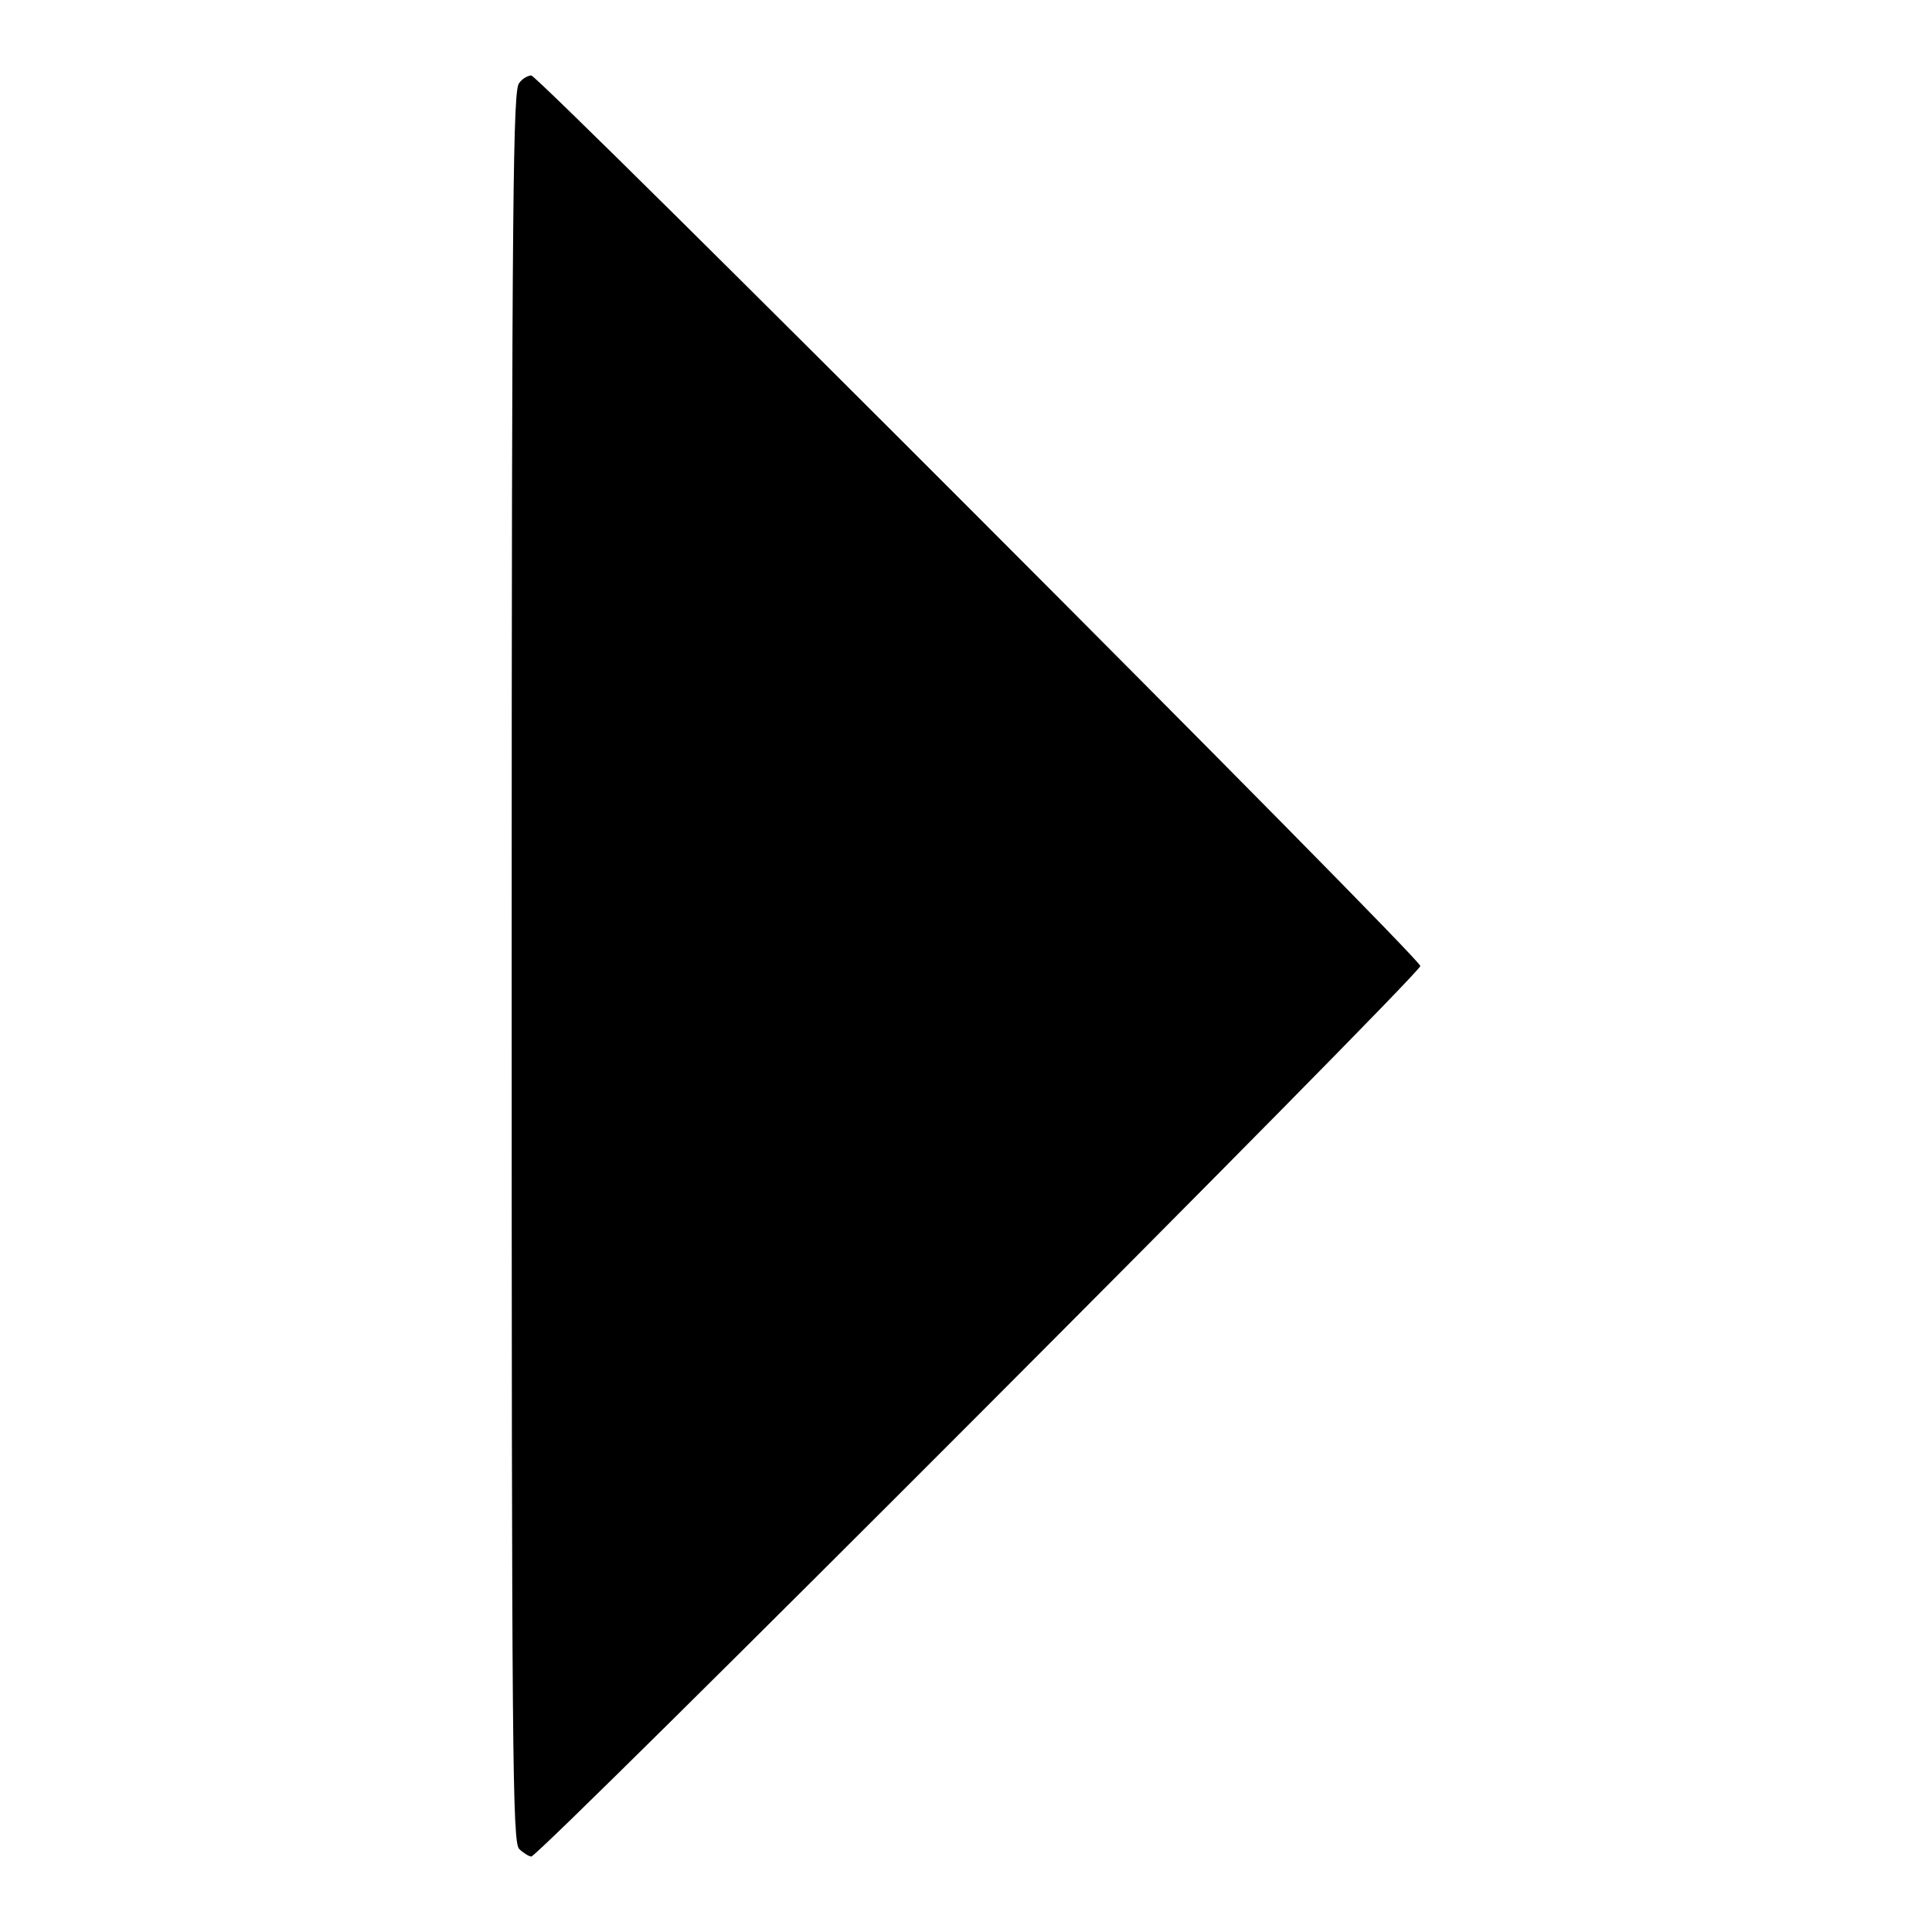
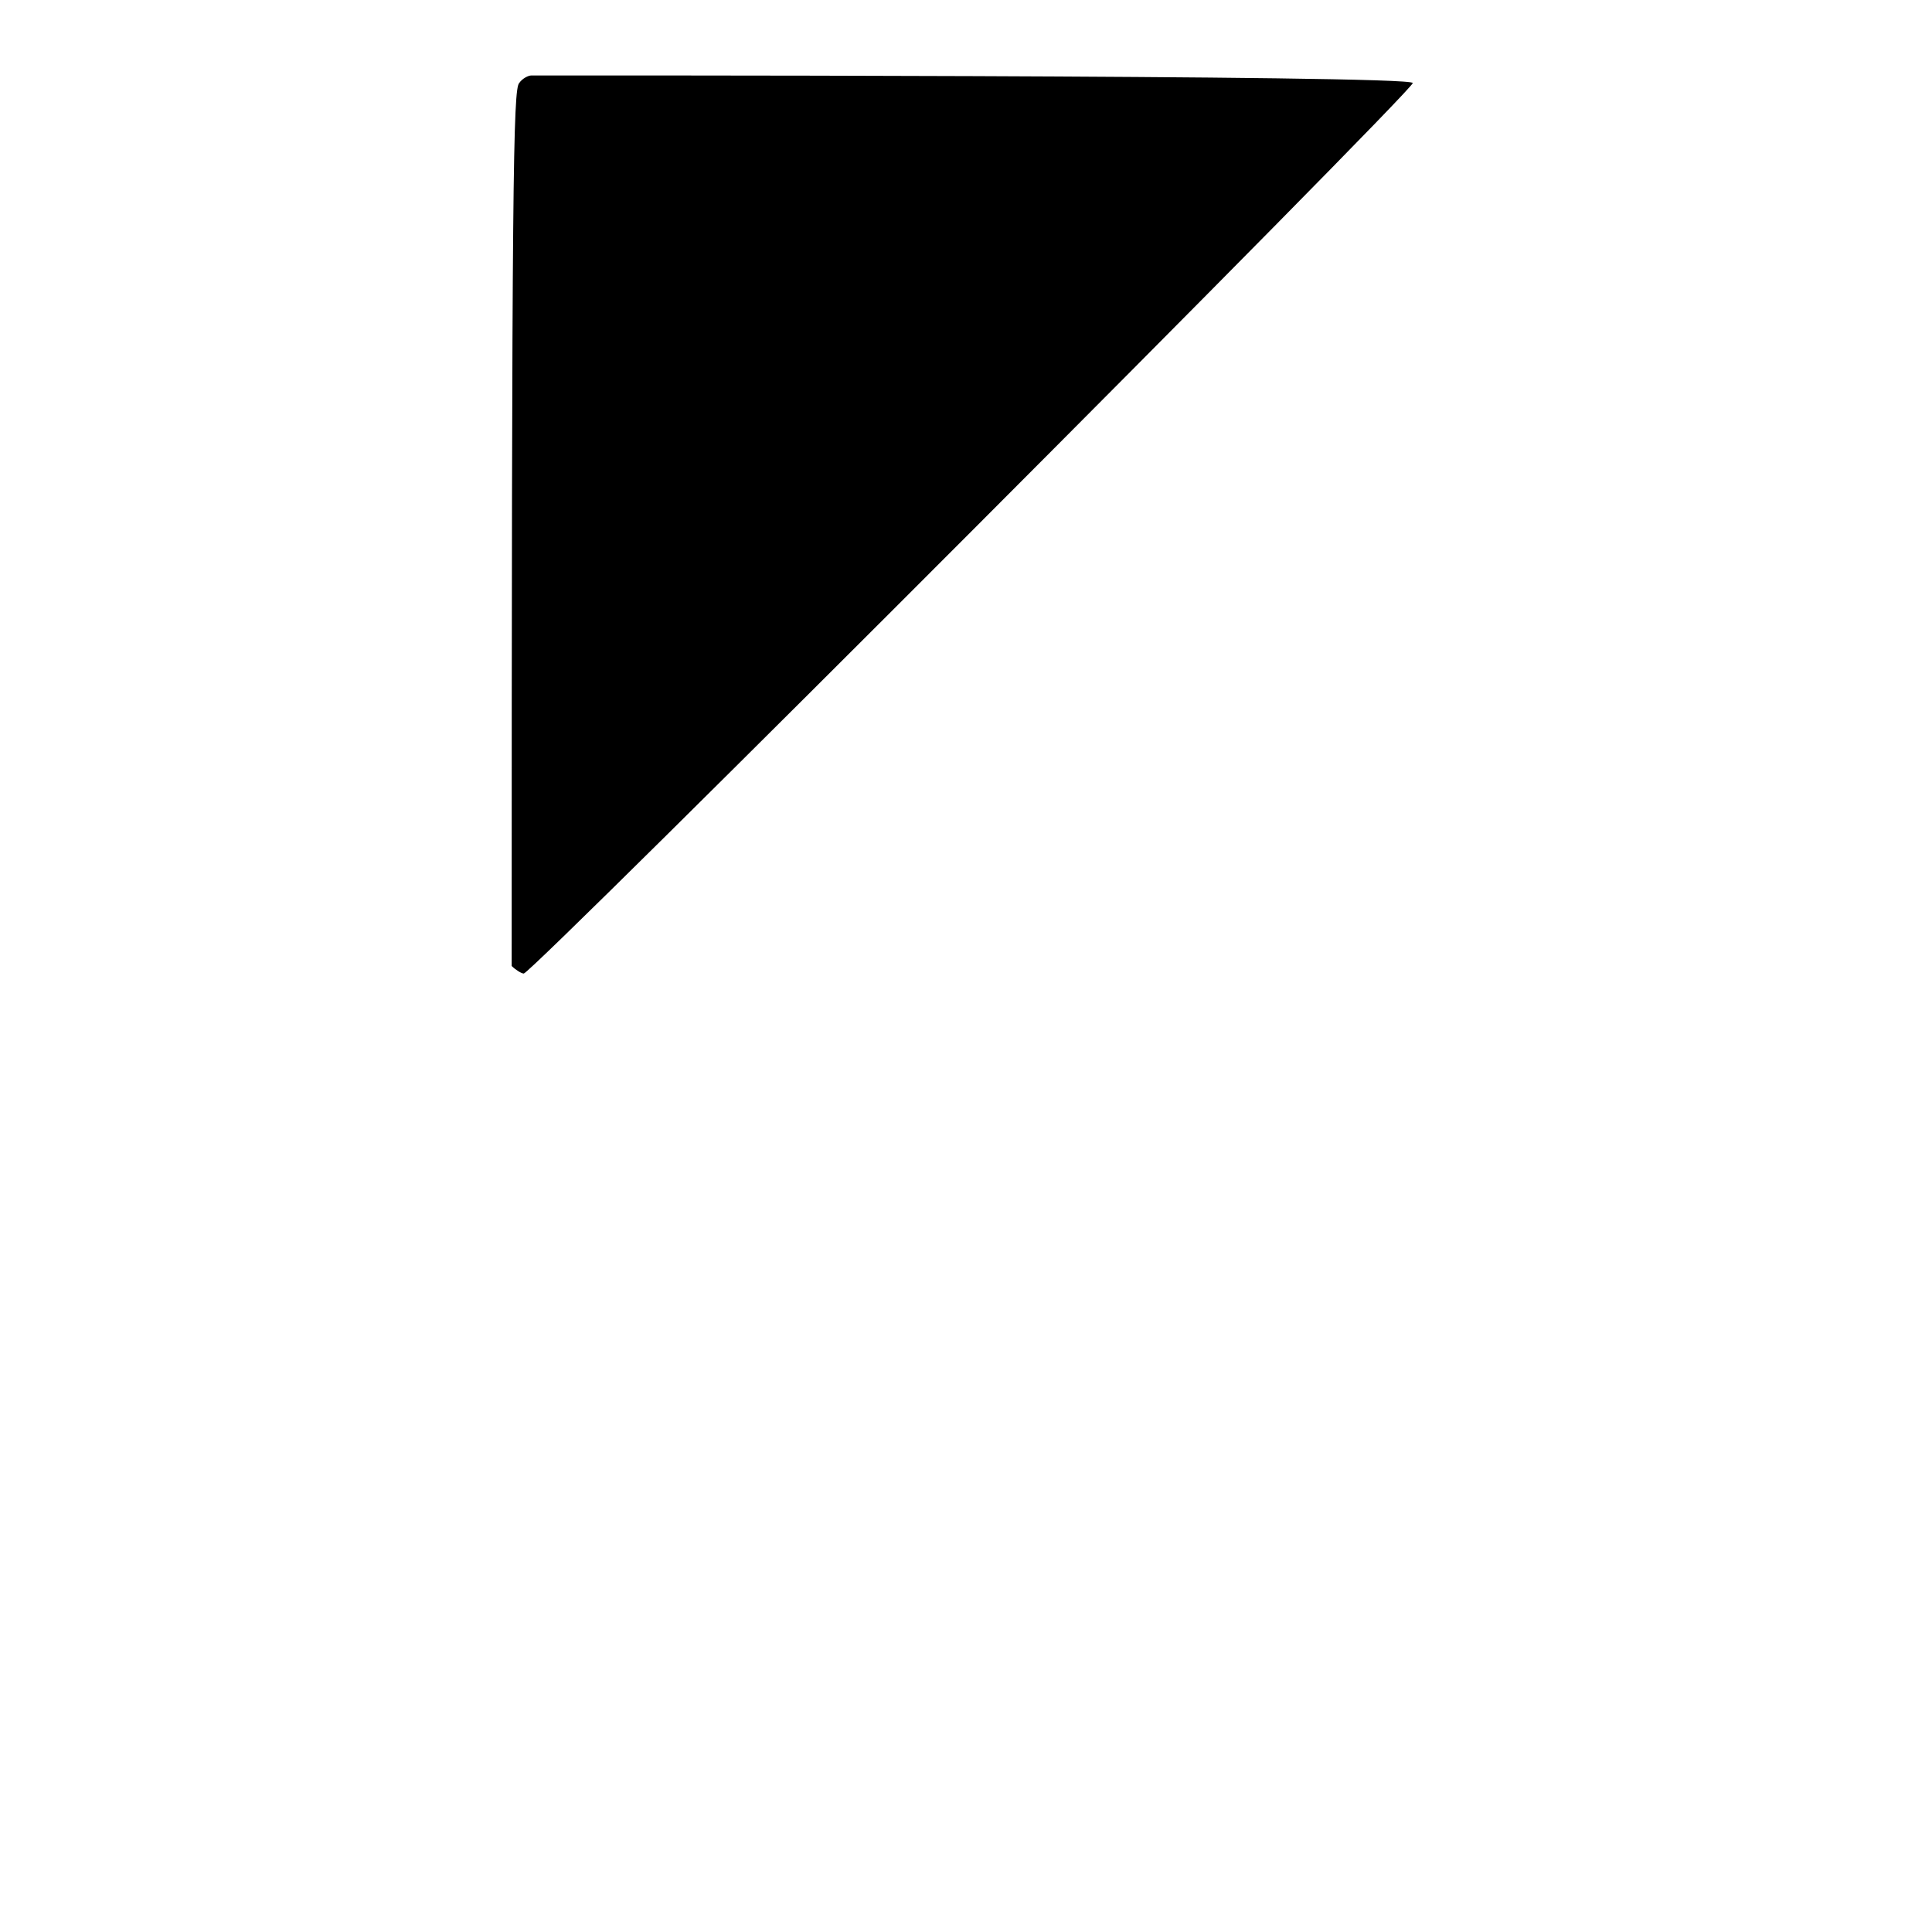
<svg xmlns="http://www.w3.org/2000/svg" version="1.1" x="0px" y="0px" viewBox="0 0 256 256" enable-background="new 0 0 256 256" xml:space="preserve">
  <g>
    <g>
      <g>
-         <path fill="#000000" d="M68.8,11c-0.8,0.8-1,12.3-1,117s0.1,116.2,1,117c0.5,0.5,1.3,1,1.6,1c1.1,0,117.8-116.9,117.8-118S71.4,10,70.4,10C70,10,69.2,10.4,68.8,11z" />
+         <path fill="#000000" d="M68.8,11c-0.8,0.8-1,12.3-1,117c0.5,0.5,1.3,1,1.6,1c1.1,0,117.8-116.9,117.8-118S71.4,10,70.4,10C70,10,69.2,10.4,68.8,11z" />
      </g>
    </g>
  </g>
</svg>